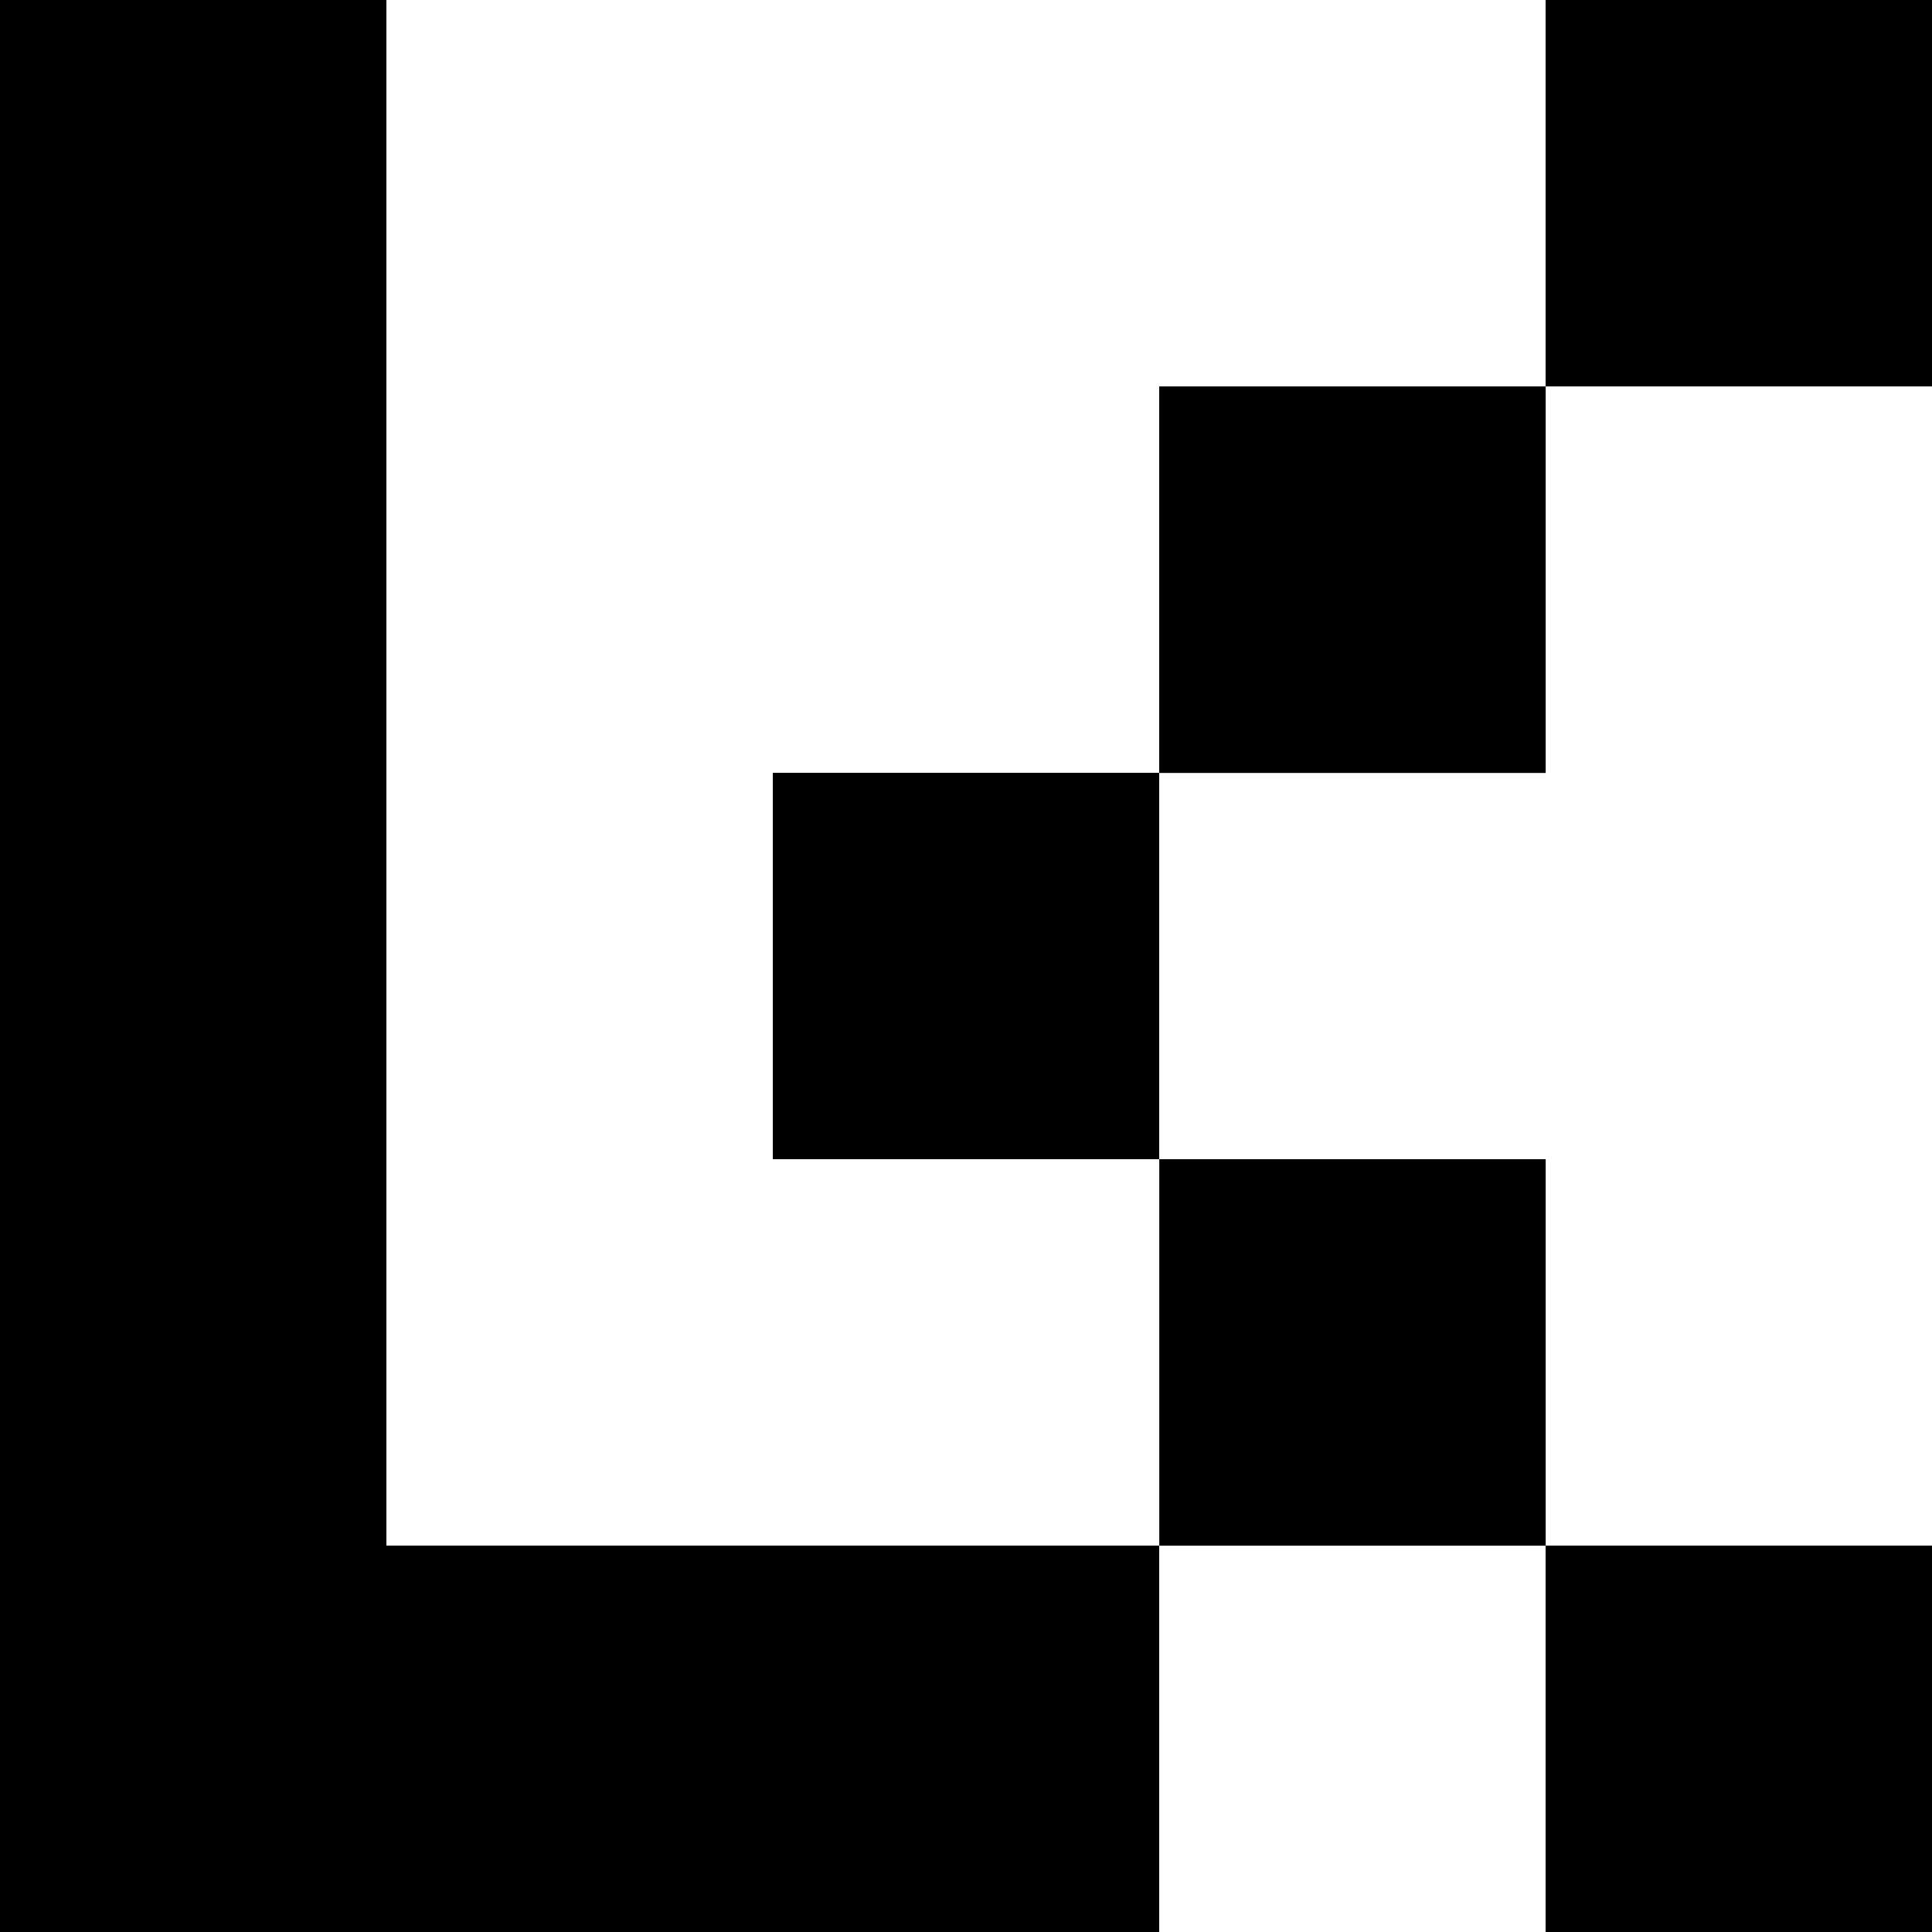
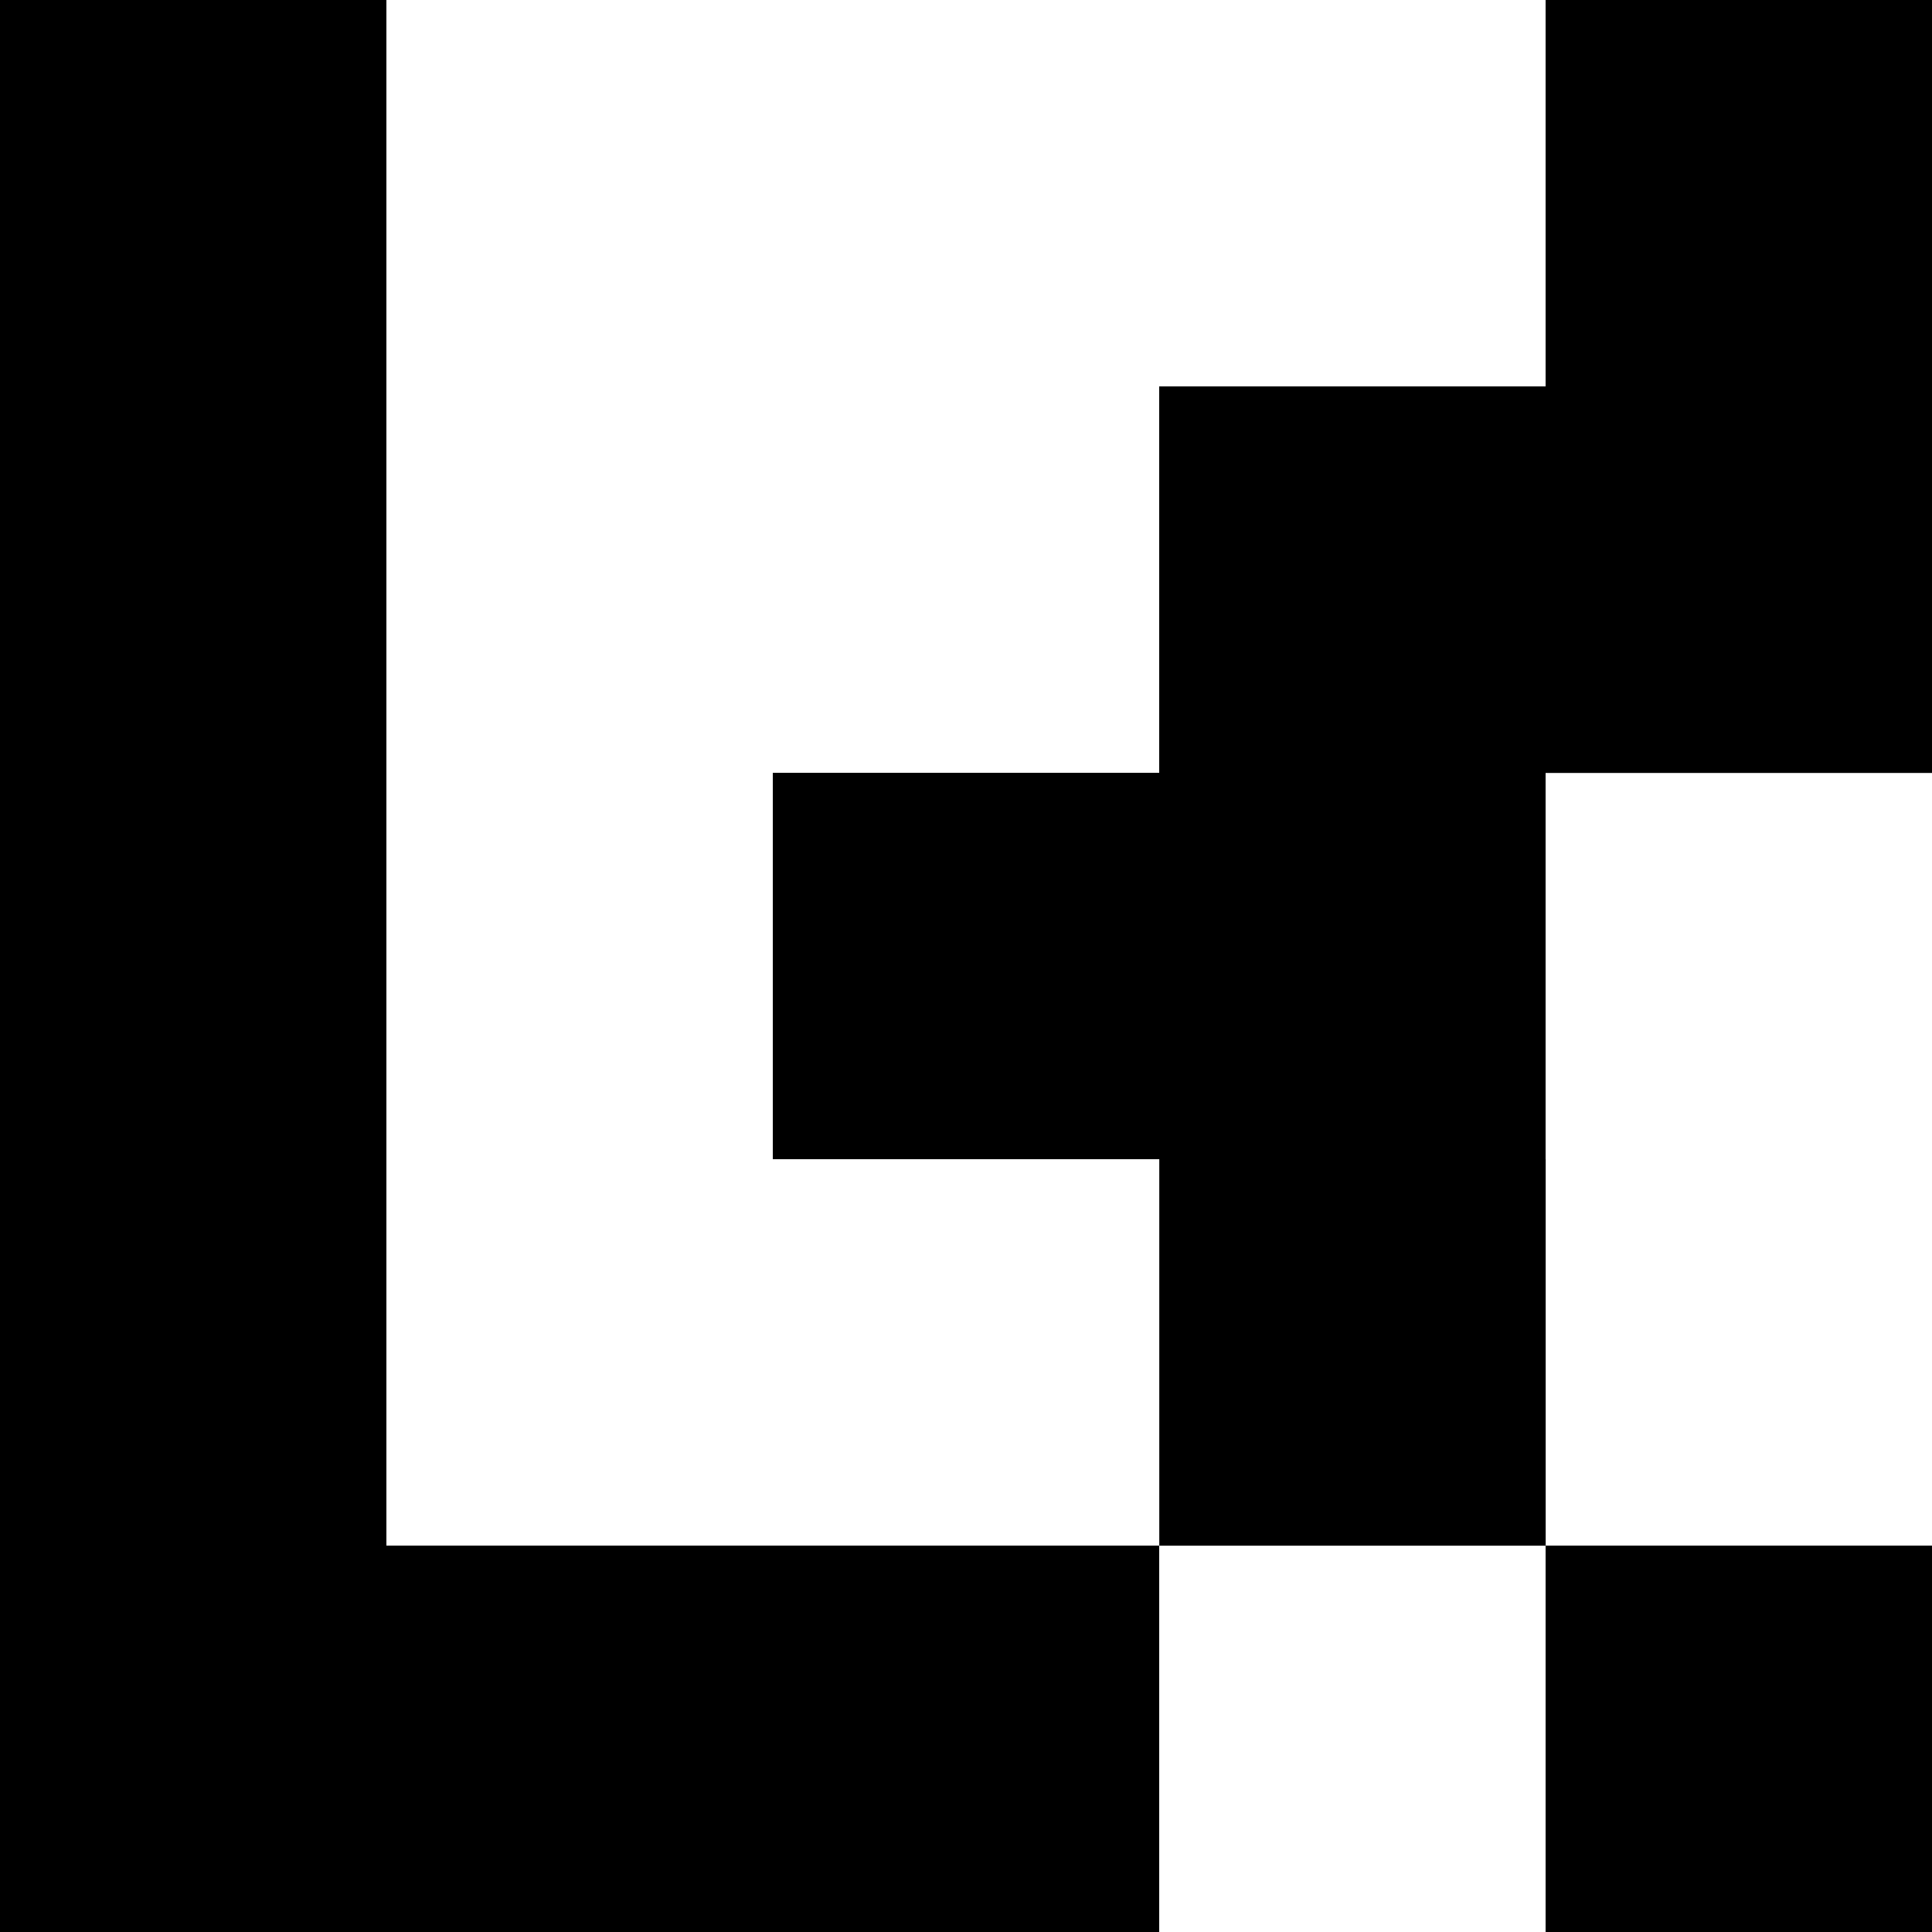
<svg xmlns="http://www.w3.org/2000/svg" width="1em" height="1em" viewBox="0 0 24 24">
-   <path fill="currentColor" d="M0 0v24h14.4v-4.799h4.8V24H24v-4.8h-4.799v-4.8h-4.8v4.8H4.8V0zm14.4 14.4V9.602h4.801V4.8H24V0h-4.8v4.8h-4.8v4.8H9.6v4.8z" />
+   <path fill="currentColor" d="M0 0v24h14.4v-4.799h4.8V24H24v-4.8h-4.799v-4.8h-4.8v4.8H4.8V0m14.4 14.4V9.602h4.801V4.8H24V0h-4.8v4.8h-4.8v4.8H9.6v4.8z" />
</svg>